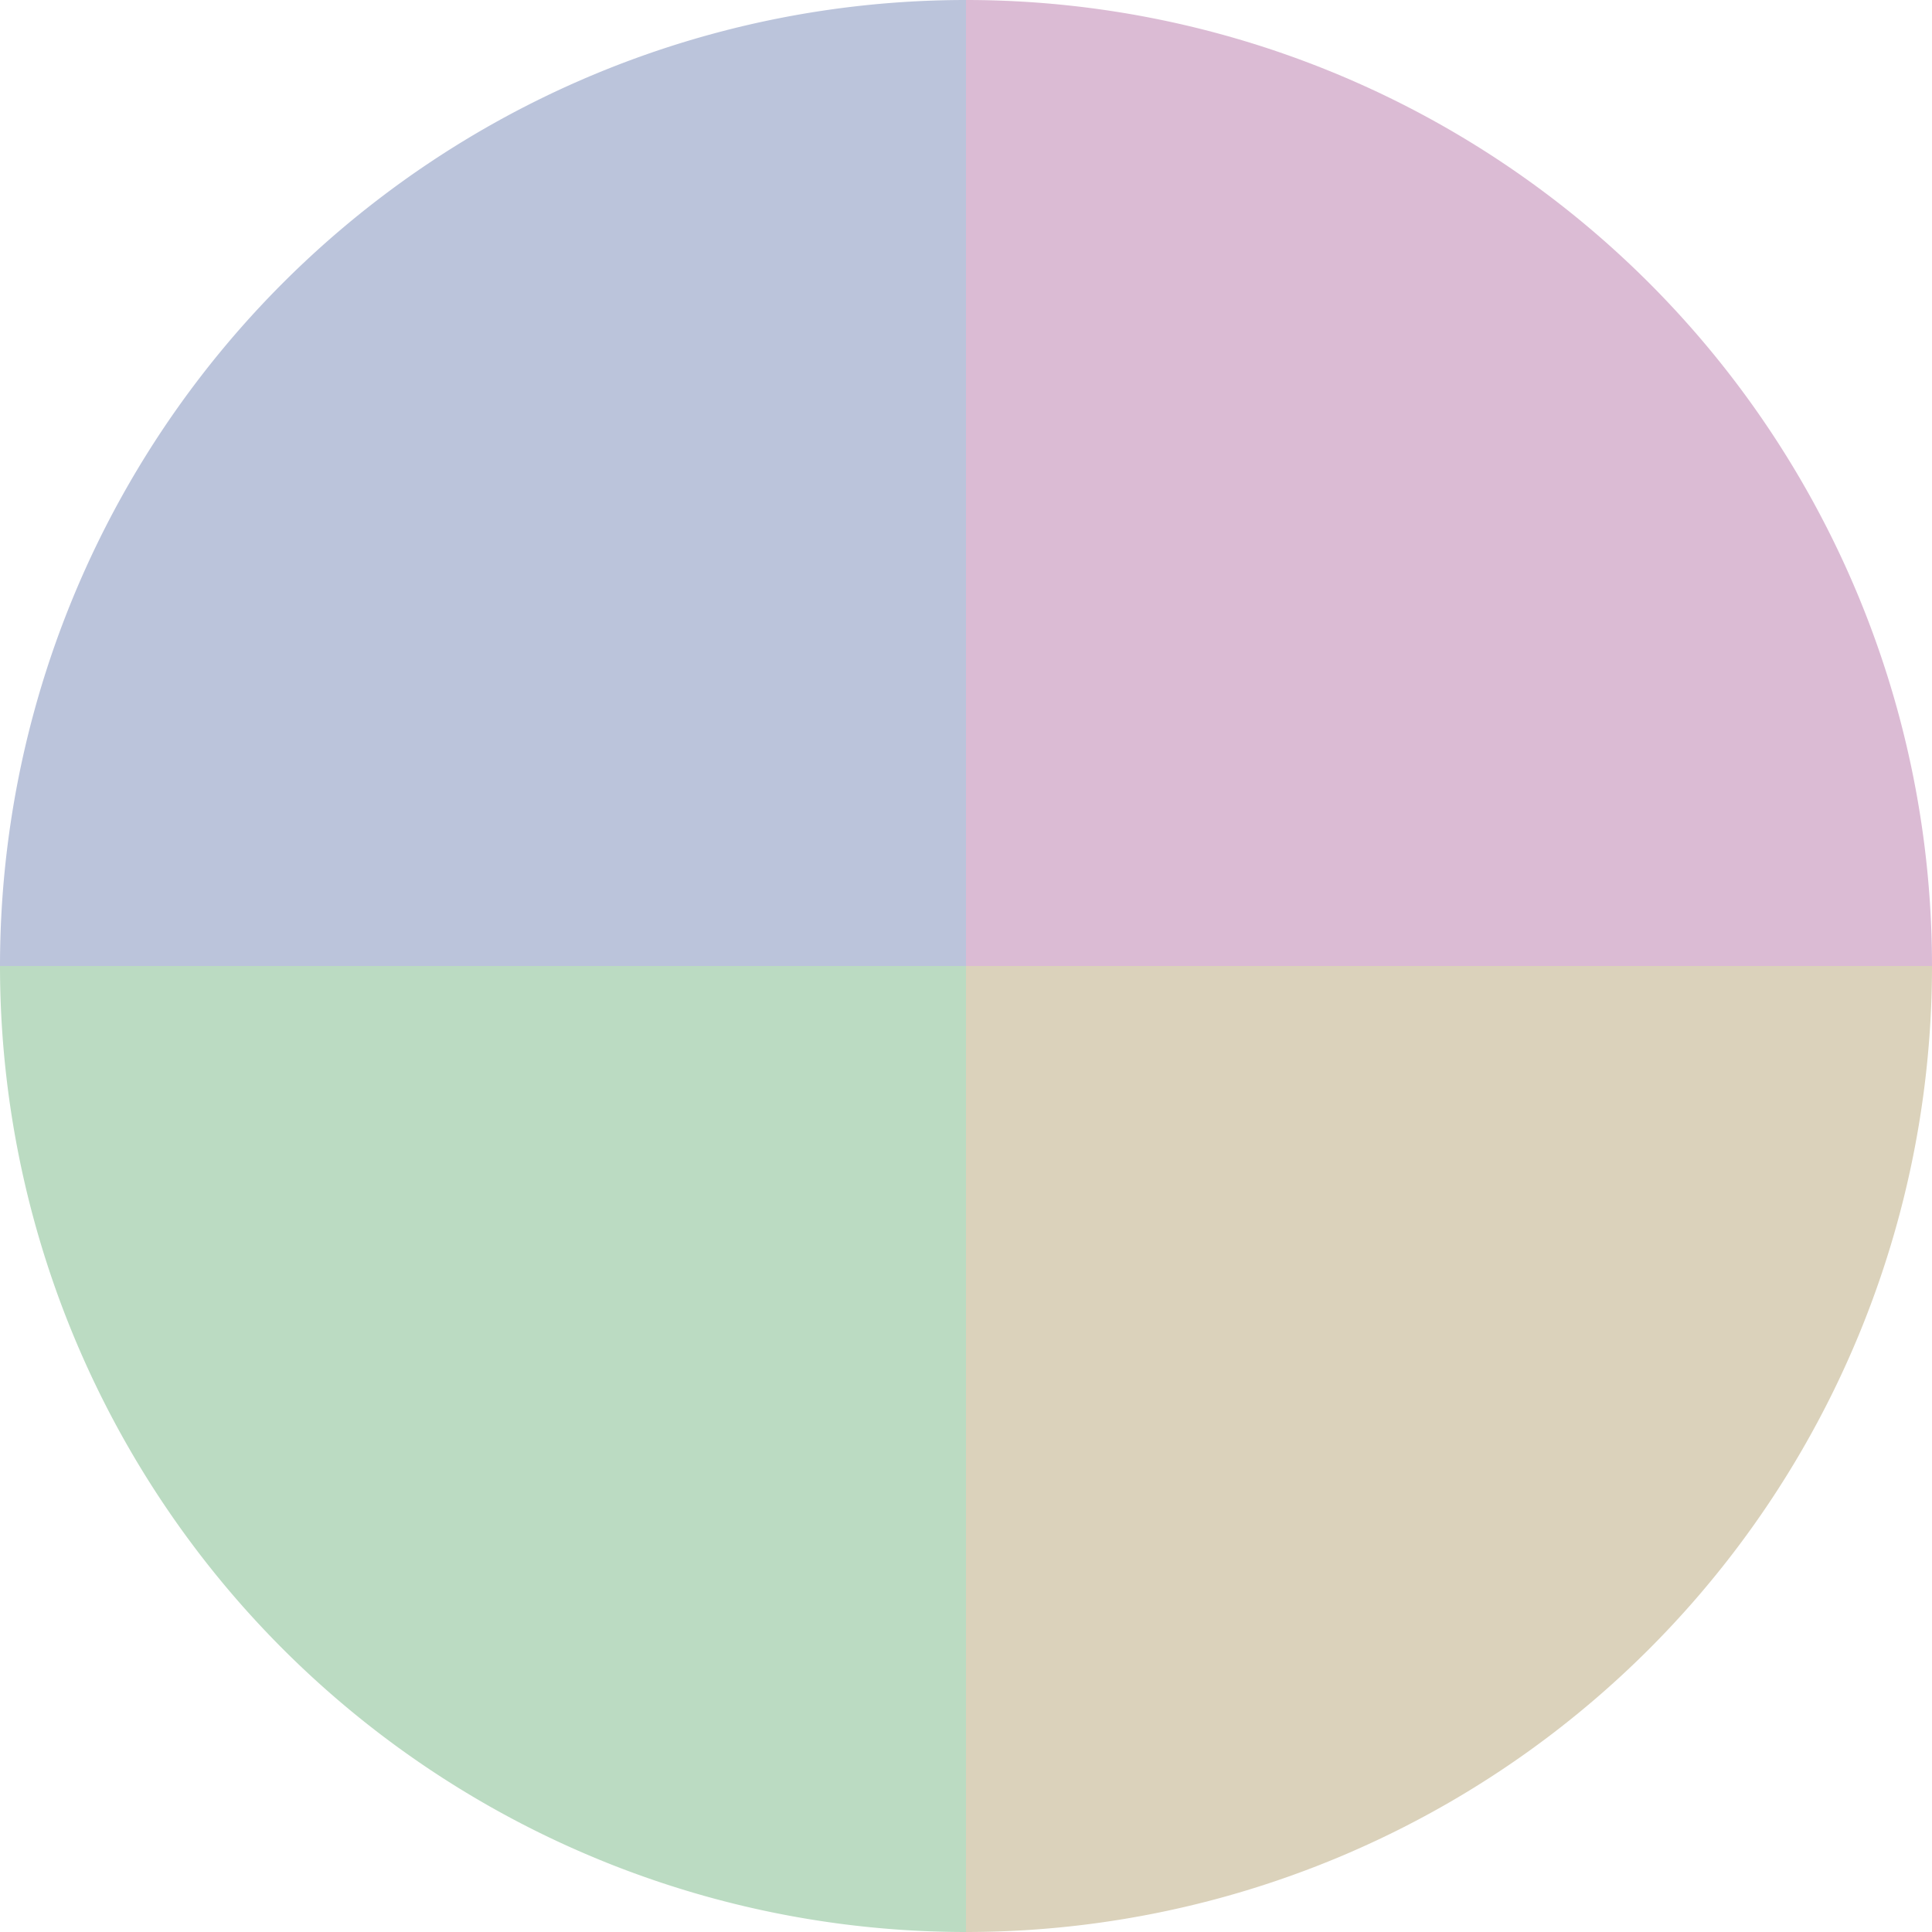
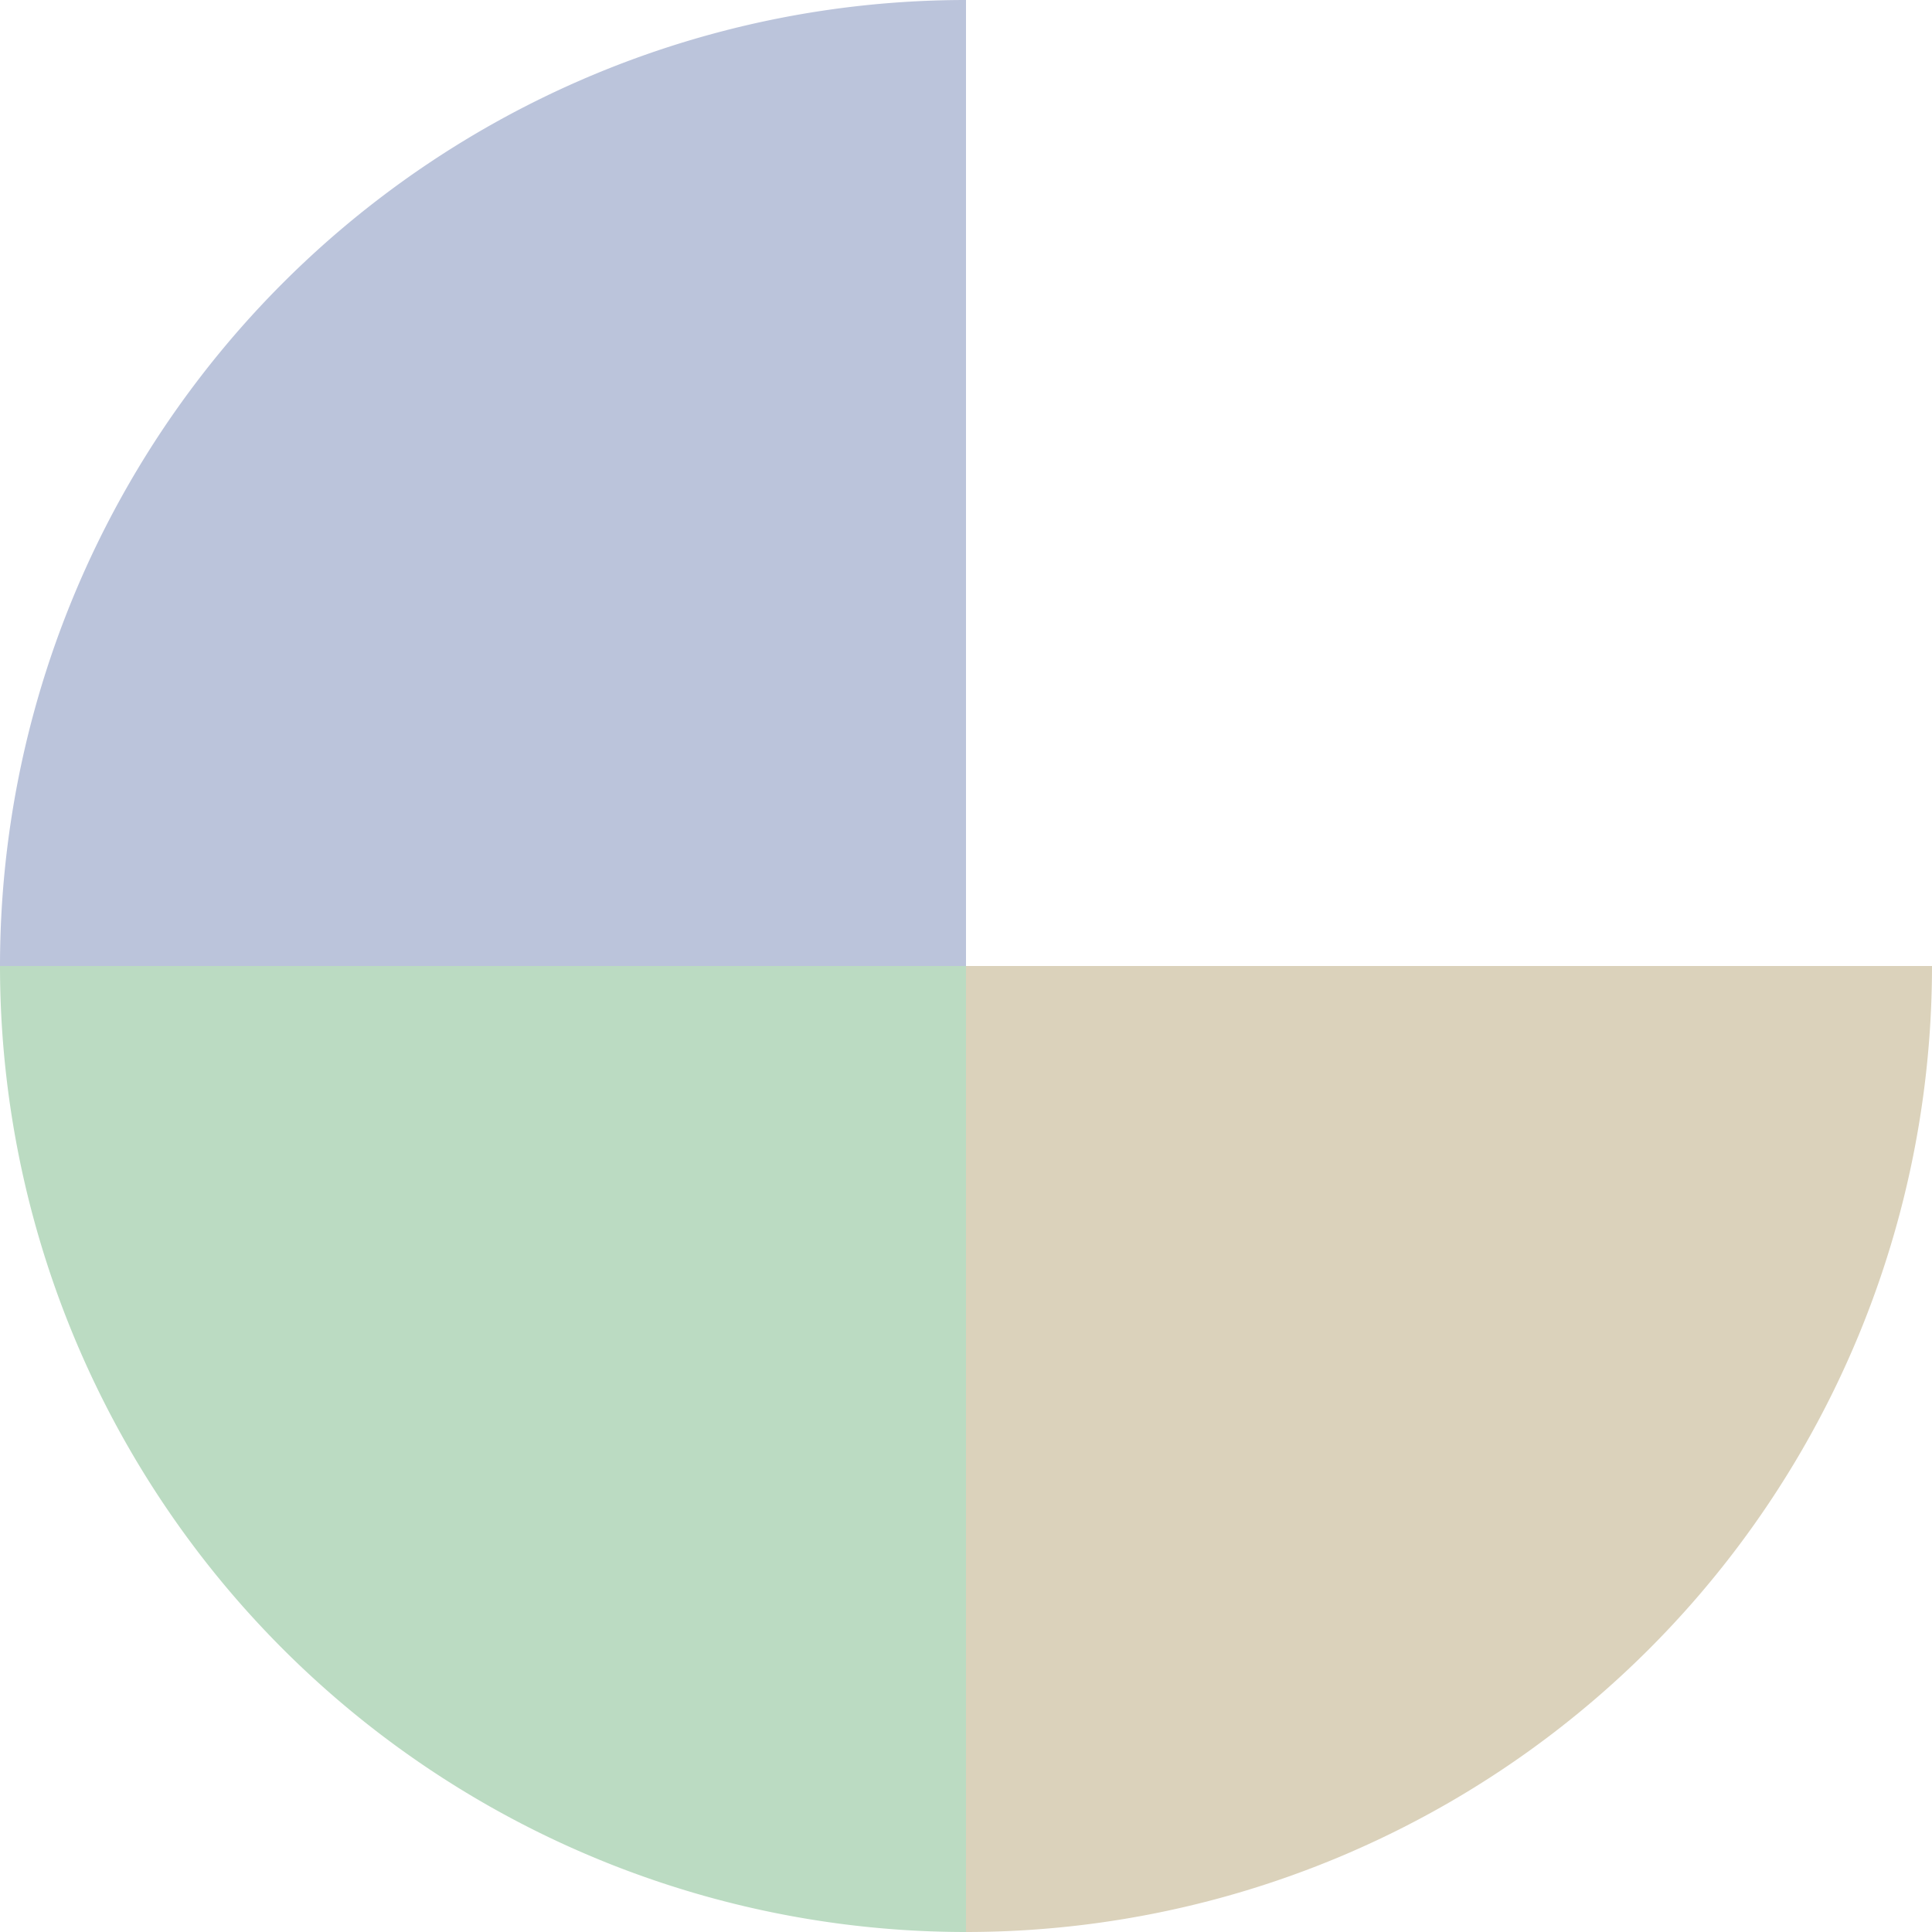
<svg xmlns="http://www.w3.org/2000/svg" width="500" height="500" viewBox="-1 -1 2 2">
-   <path d="M 0 -1               A 1,1 0 0,1 1 0             L 0,0              z" fill="#dbbbd4" />
  <path d="M 1 0               A 1,1 0 0,1 0 1             L 0,0              z" fill="#dbd2bb" />
  <path d="M 0 1               A 1,1 0 0,1 -1 0             L 0,0              z" fill="#bbdbc2" />
  <path d="M -1 0               A 1,1 0 0,1 -0 -1             L 0,0              z" fill="#bbc4db" />
</svg>